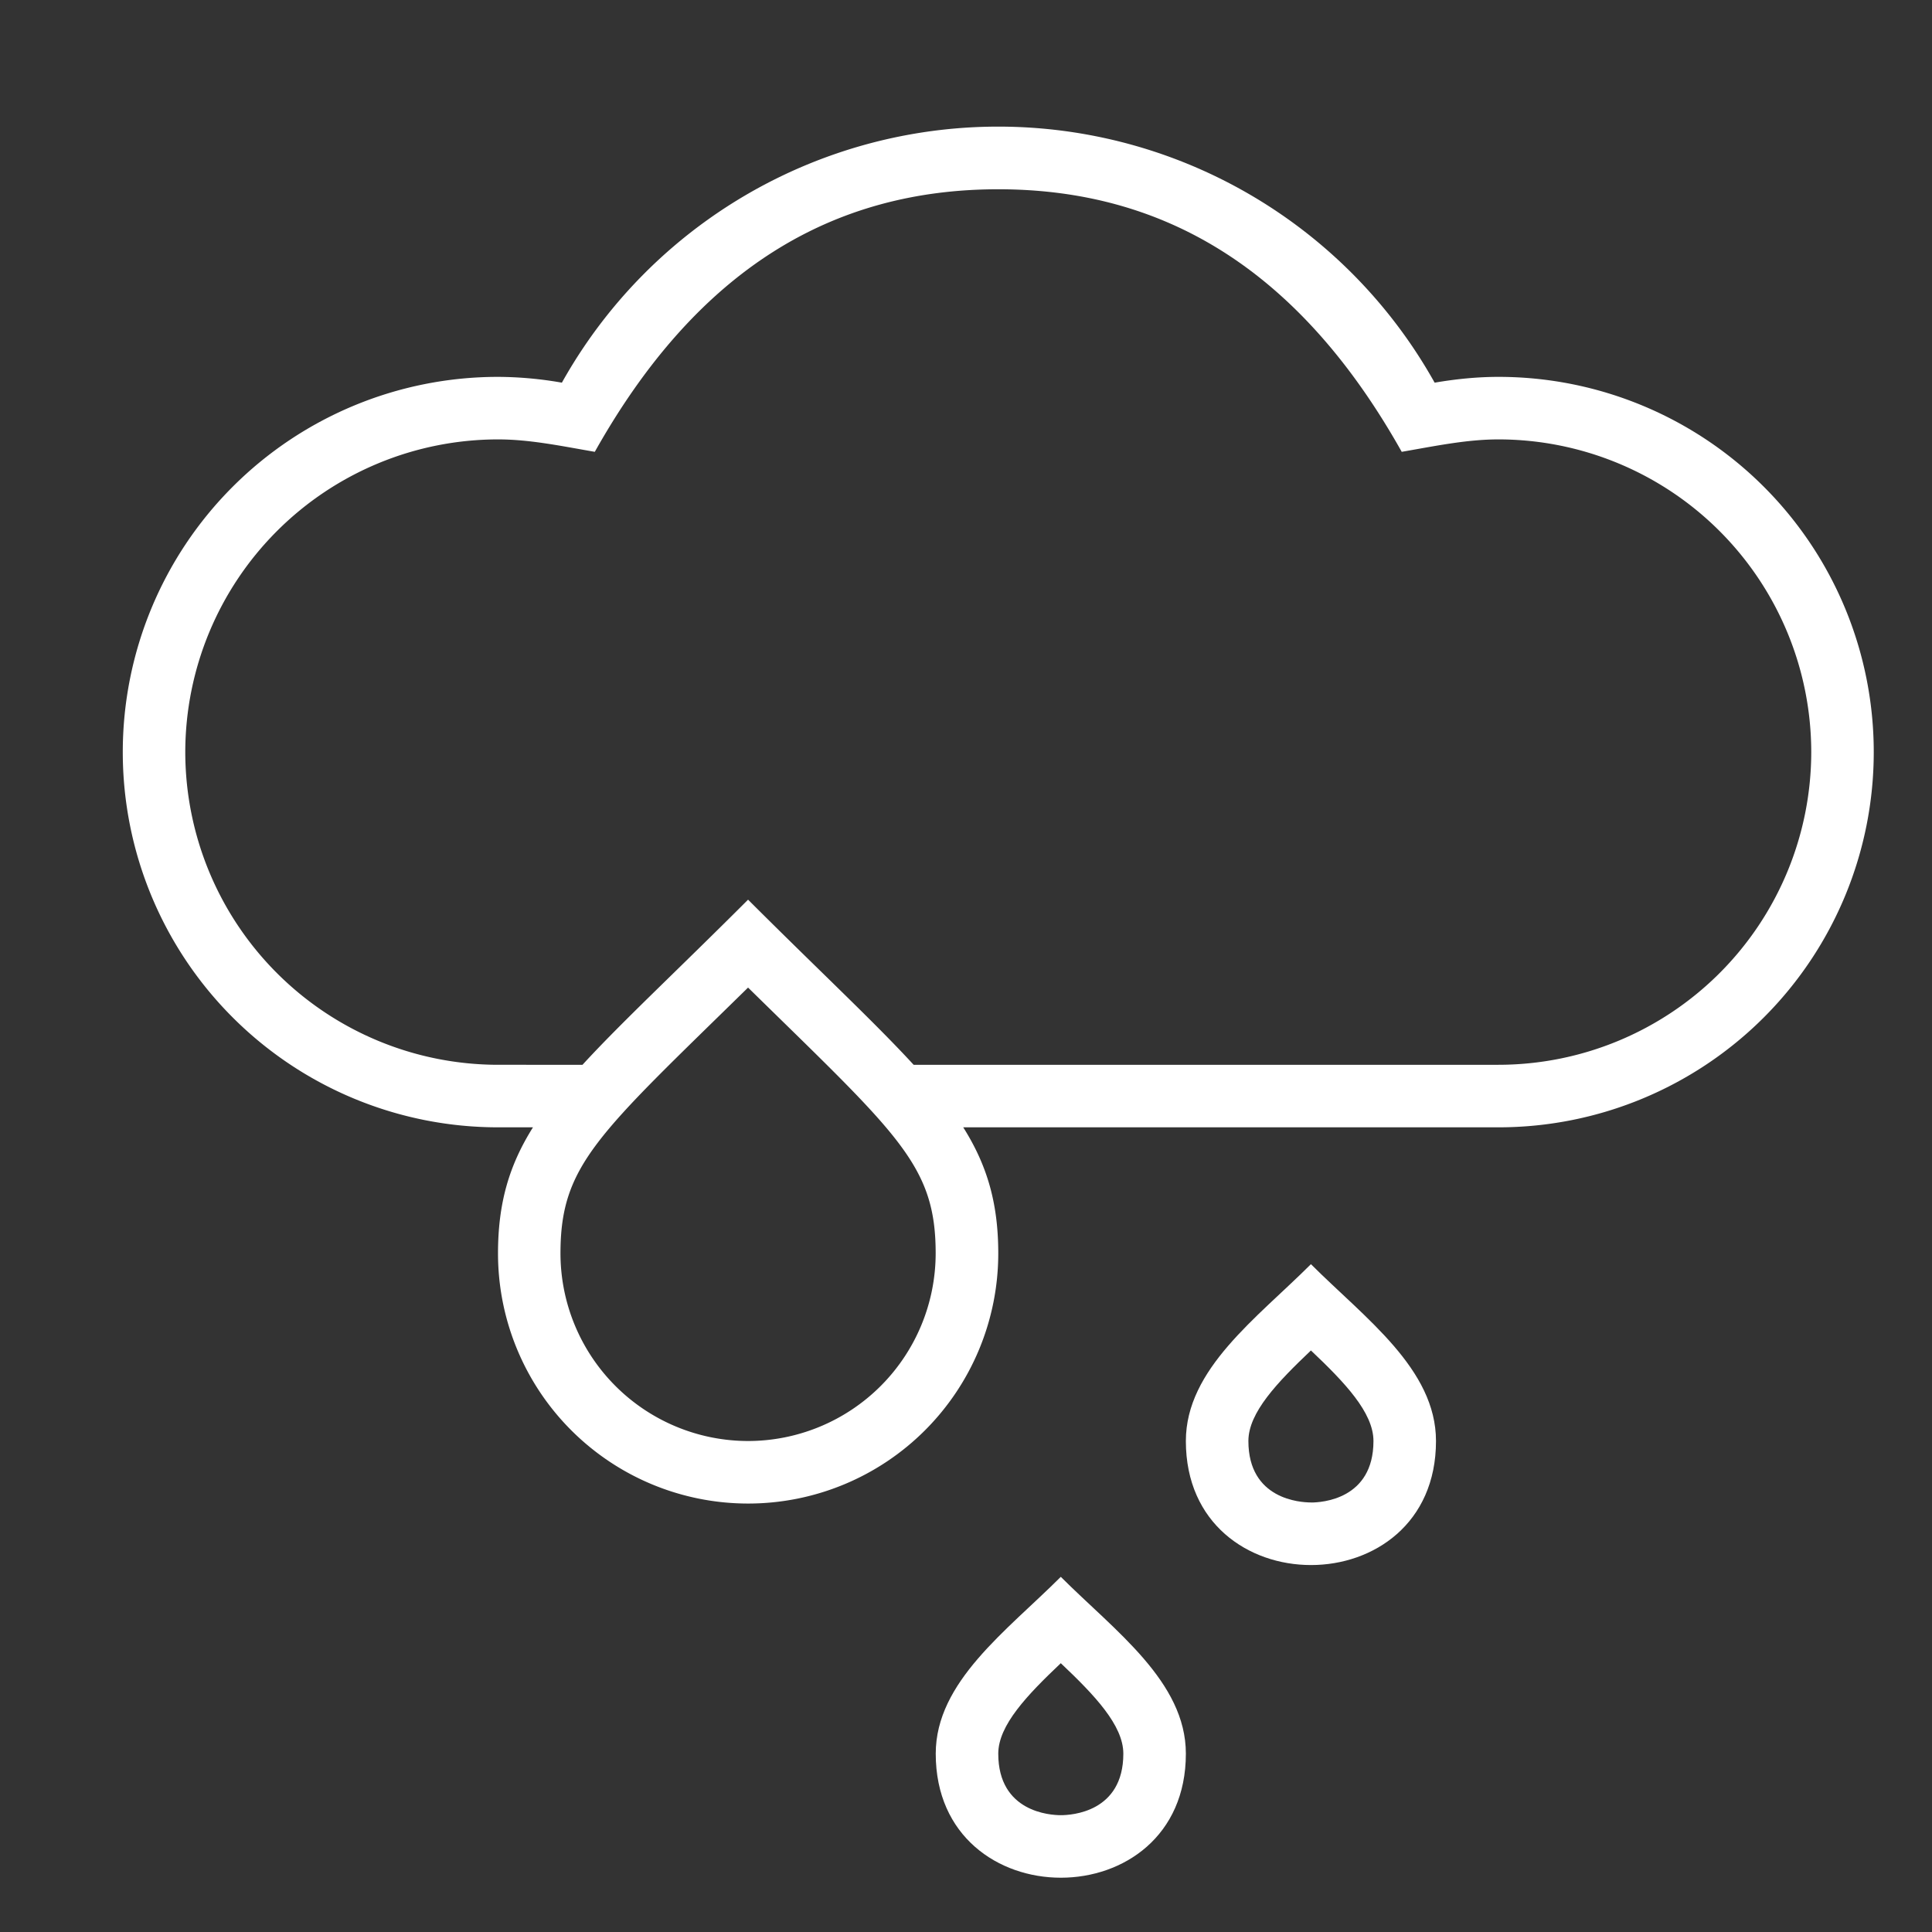
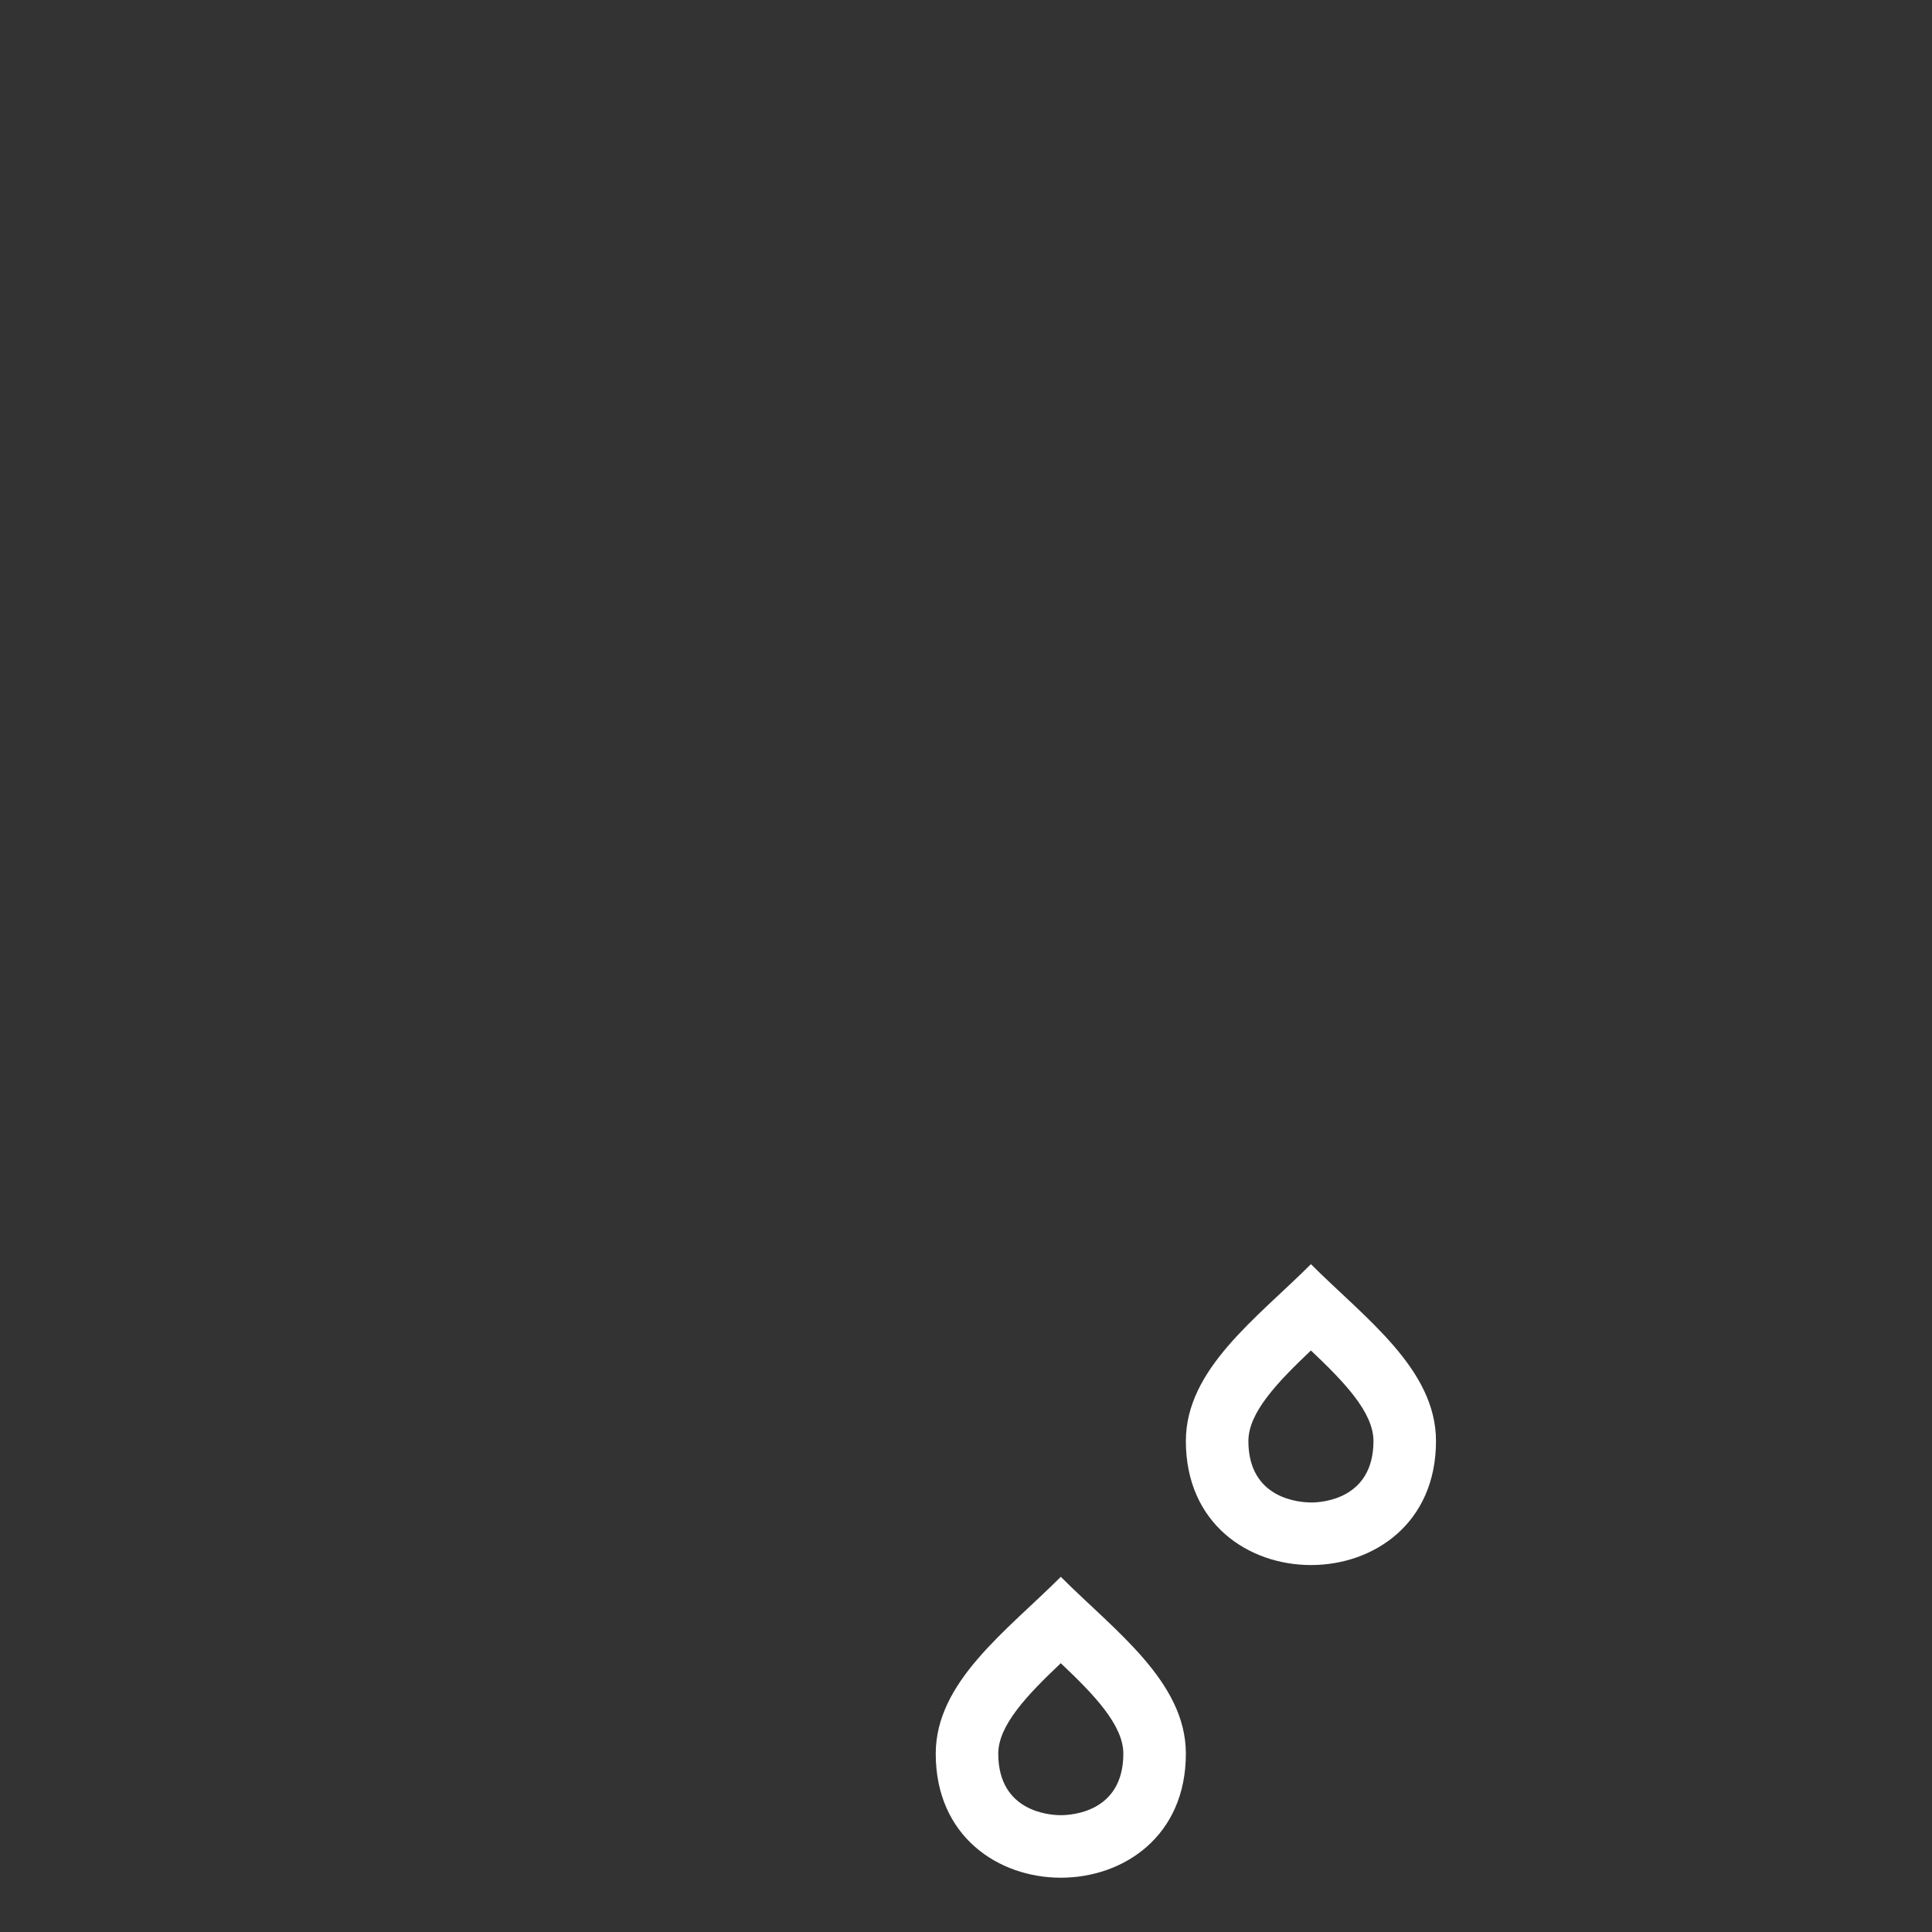
<svg xmlns="http://www.w3.org/2000/svg" width="30" height="30" viewBox="0 0 30 30">
  <rect x="0" y="0" width="30" height="30" fill="#333333" stroke="none" />
  <g fill="none" fill-rule="evenodd">
-     <path d="M0 0h30v30H0z" />
    <g fill="#fff" fill-rule="nonzero">
      <path d="M20.356 19.63c-.838.838-1.942 1.628-1.942 2.746 0 1.284.972 1.926 1.943 1.926.97 0 1.941-.642 1.941-1.926 0-1.119-1.104-1.908-1.942-2.746zm.001 3.7c-.162 0-.972-.045-.972-.954 0-.442.45-.911.971-1.406.522.494.971.963.971 1.406 0 .909-.808.955-.97.955zM16.472 24.485c-.838.838-1.942 1.629-1.942 2.746 0 1.284.972 1.926 1.943 1.926.97 0 1.941-.641 1.941-1.926 0-1.118-1.104-1.908-1.942-2.746zm0 3.701c-.161 0-.971-.046-.971-.955 0-.442.45-.911.971-1.405.522.494.971.963.971 1.405 0 .91-.808.955-.97.955z" />
-       <path d="M23.27 5.852c-.34 0-.67.035-.993.09a7.762 7.762 0 0 0-13.552 0 5.84 5.84 0 0 0-.992-.09 5.826 5.826 0 0 0 0 11.653h.543c-.368.586-.543 1.173-.543 1.958a3.884 3.884 0 0 0 7.768 0c0-.785-.175-1.372-.544-1.958h8.312a5.826 5.826 0 0 0 0-11.653zM11.616 22.376a2.916 2.916 0 0 1-2.913-2.913c0-1.376.578-1.84 2.913-4.128 2.329 2.285 2.913 2.75 2.913 4.128a2.916 2.916 0 0 1-2.913 2.913zm11.652-5.842h-9.081c-.615-.669-1.452-1.446-2.571-2.564-1.118 1.118-1.956 1.894-2.571 2.564H7.733a4.86 4.86 0 0 1-4.856-4.856 4.86 4.86 0 0 1 4.856-4.855c.496 0 .988.104 1.503.193 1.597-2.845 3.7-4.077 6.265-4.077 2.564 0 4.668 1.232 6.265 4.077.515-.089 1.007-.193 1.503-.193a4.86 4.86 0 0 1 4.856 4.855 4.86 4.86 0 0 1-4.856 4.856z" />
    </g>
  </g>
</svg>